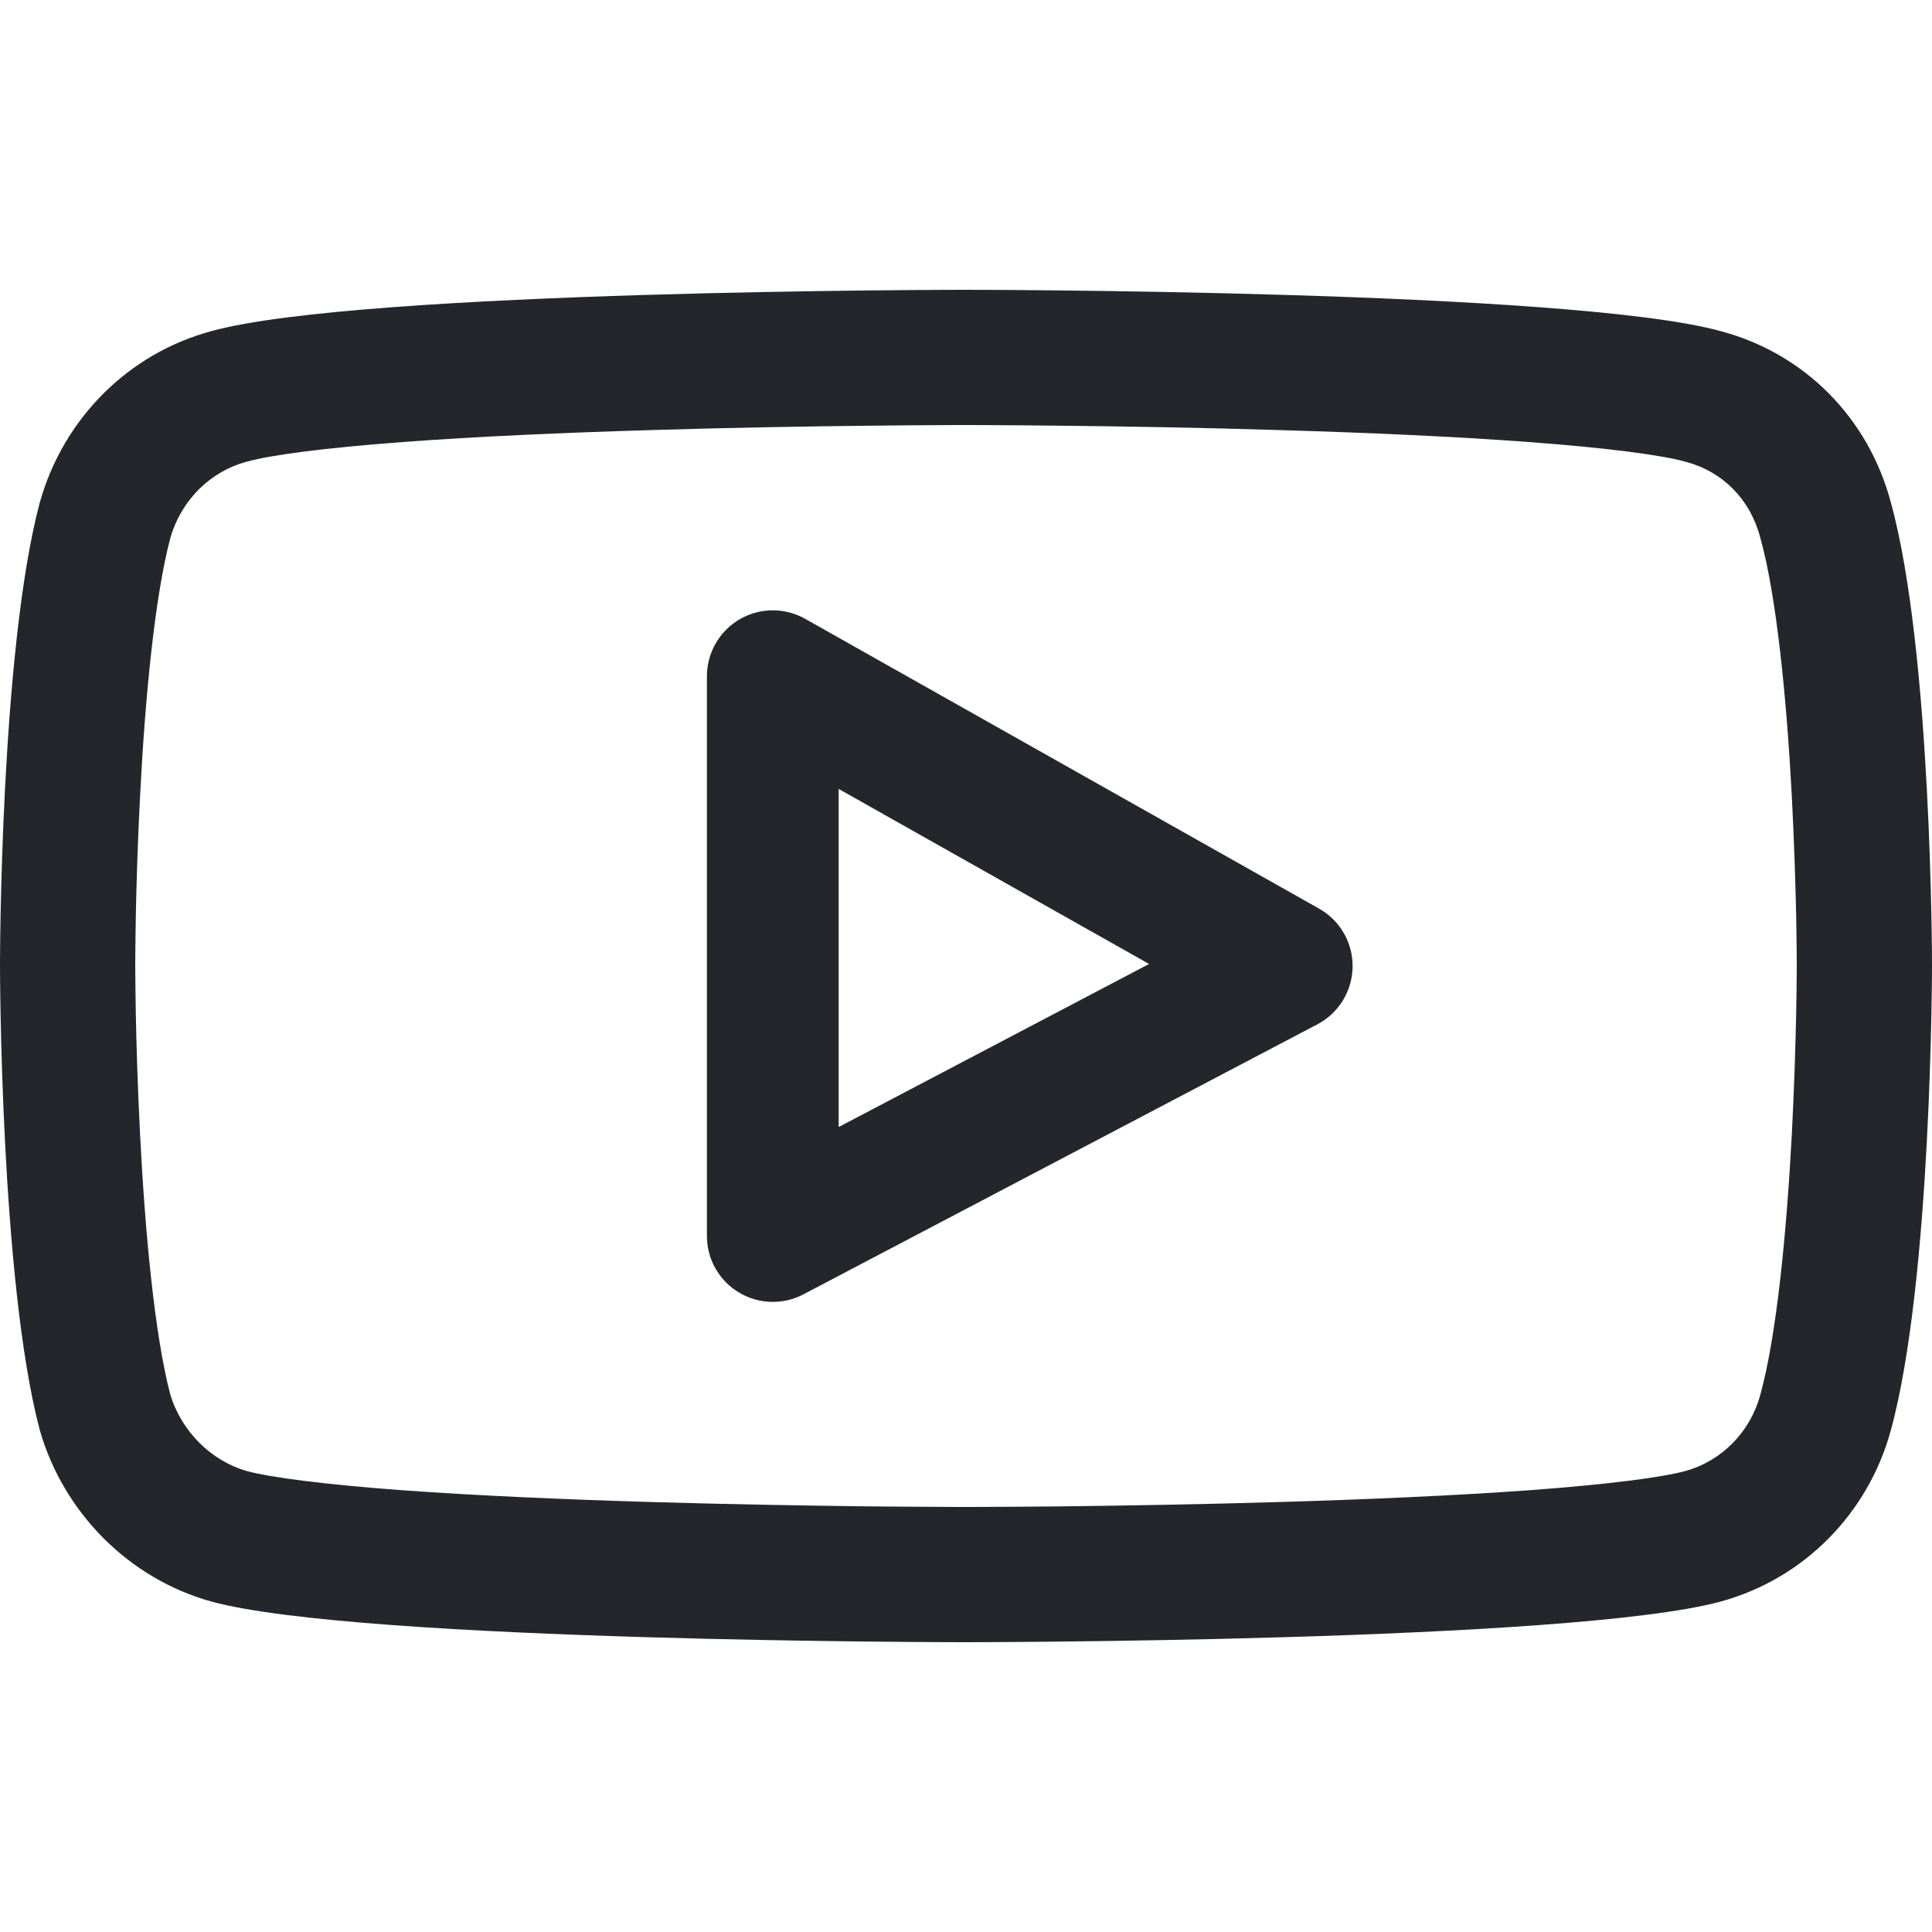
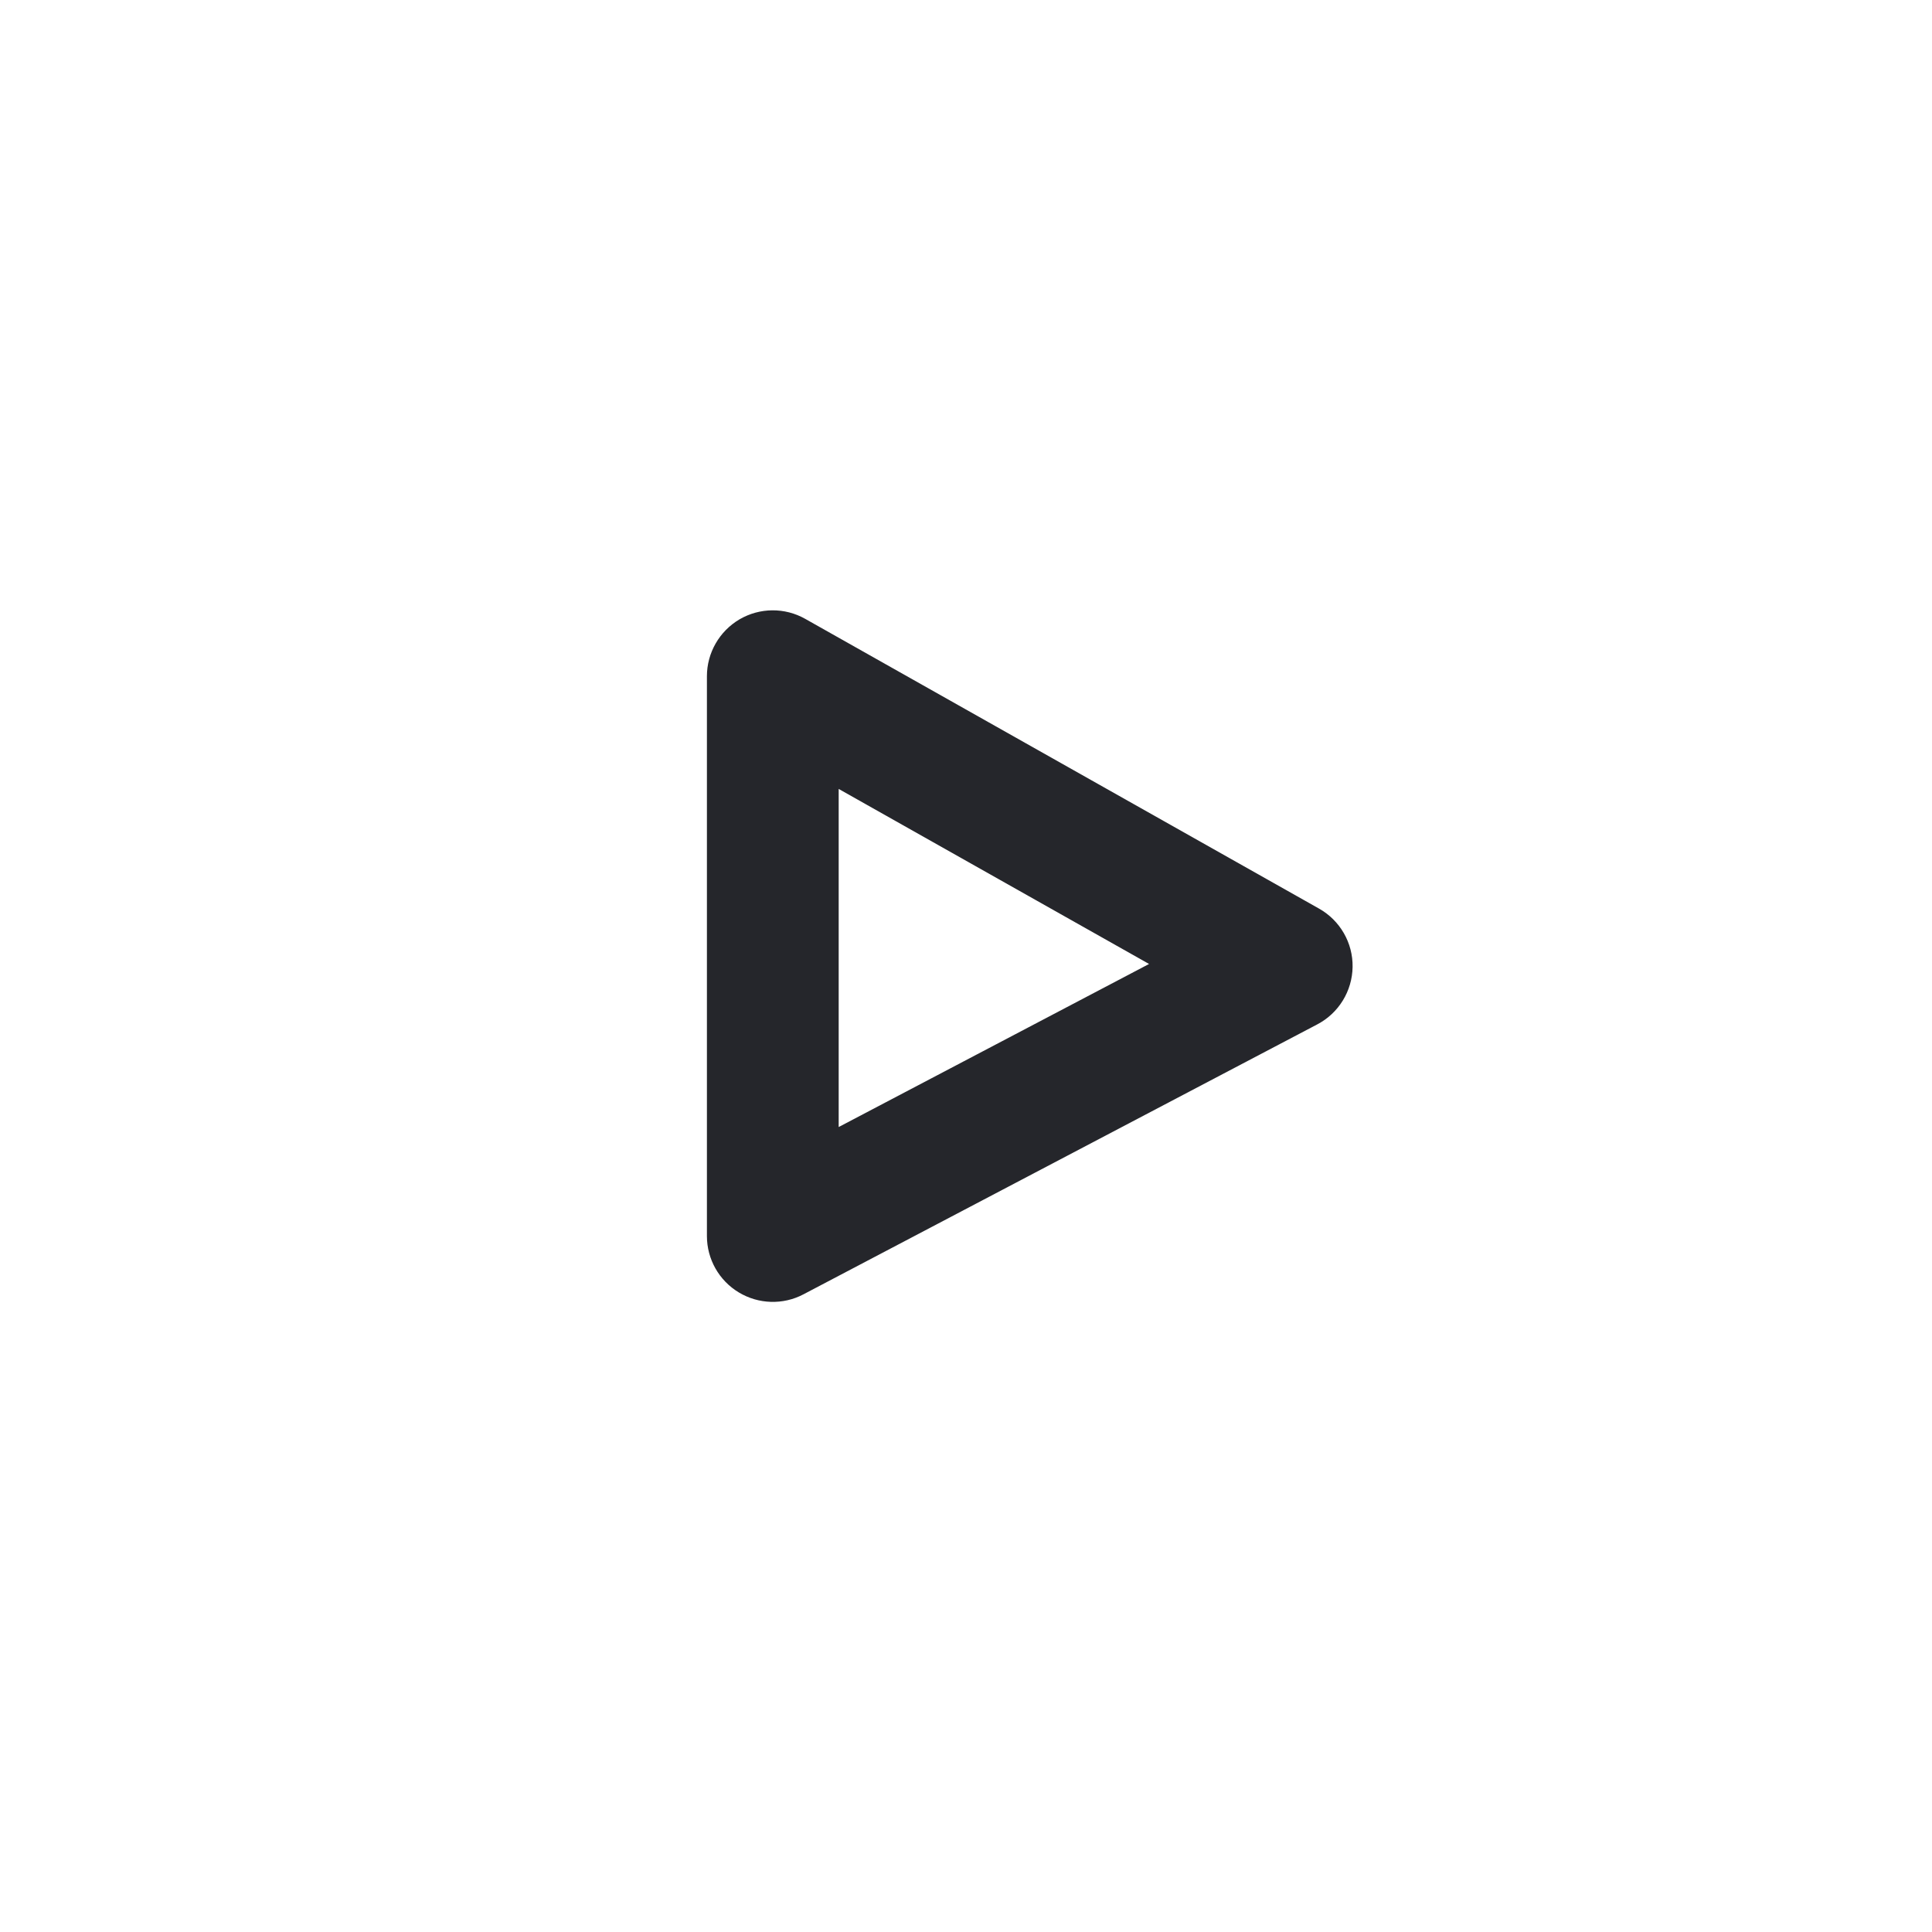
<svg xmlns="http://www.w3.org/2000/svg" width="20" height="20" viewBox="0 0 20 20" fill="none">
  <path fill-rule="evenodd" clip-rule="evenodd" d="M8.335 6.406C8.124 6.287 7.866 6.289 7.656 6.411C7.447 6.534 7.318 6.758 7.318 7V12.796C7.318 13.034 7.443 13.256 7.648 13.379C7.852 13.502 8.106 13.51 8.317 13.399L13.637 10.604C13.858 10.488 13.998 10.26 14.002 10.01C14.006 9.761 13.873 9.529 13.655 9.406L8.335 6.406ZM8.682 11.667V8.167L11.895 9.979L8.682 11.667Z" fill="#25262B" />
-   <path fill-rule="evenodd" clip-rule="evenodd" d="M17.809 16.58C16.255 17 9.99 17 9.99 17C9.99 17 3.738 17 2.191 16.58C1.33 16.342 0.658 15.656 0.413 14.809C0 13.255 0 9.986 0 9.986C0 9.986 0 6.738 0.413 5.198C0.658 4.33 1.33 3.658 2.191 3.427C3.738 3 9.99 3 9.99 3C9.99 3 16.255 3 17.809 3.427C18.684 3.658 19.342 4.33 19.573 5.198C20 6.738 20 9.986 20 9.986C20 9.986 20 13.255 19.573 14.809C19.342 15.656 18.684 16.342 17.809 16.58ZM2.561 15.23C2.189 15.126 1.879 14.821 1.762 14.433C1.6 13.812 1.501 12.752 1.45 11.743C1.425 11.256 1.412 10.814 1.406 10.494C1.403 10.334 1.402 10.205 1.401 10.117L1.4 10.017L1.4 9.993L1.4 9.986L1.4 9.979L1.4 9.955L1.401 9.856C1.402 9.768 1.403 9.641 1.406 9.482C1.412 9.164 1.425 8.725 1.45 8.241C1.501 7.236 1.601 6.182 1.763 5.57C1.878 5.171 2.182 4.879 2.554 4.779L2.564 4.777C2.801 4.711 3.351 4.637 4.167 4.576C4.941 4.518 5.844 4.479 6.713 4.453C7.579 4.426 8.4 4.413 9.004 4.407C9.306 4.403 9.553 4.402 9.725 4.401L9.922 4.4H10.057L10.255 4.401C10.427 4.402 10.675 4.403 10.977 4.407C11.583 4.413 12.405 4.426 13.274 4.453C14.145 4.479 15.051 4.518 15.828 4.576C16.645 4.637 17.198 4.711 17.438 4.777L17.452 4.781C17.829 4.88 18.116 5.165 18.22 5.558L18.222 5.565L18.224 5.572C18.392 6.177 18.495 7.233 18.549 8.244C18.574 8.727 18.587 9.165 18.594 9.483C18.597 9.641 18.598 9.769 18.599 9.856L18.6 9.955L18.6 9.98L18.6 9.986L18.6 9.992L18.6 10.017L18.599 10.117C18.598 10.205 18.597 10.333 18.594 10.493C18.587 10.813 18.574 11.254 18.549 11.741C18.495 12.758 18.392 13.824 18.223 14.438L18.222 14.441C18.118 14.824 17.823 15.125 17.443 15.229C17.201 15.294 16.645 15.367 15.829 15.427C15.052 15.483 14.146 15.522 13.275 15.548C12.406 15.574 11.584 15.587 10.978 15.594C10.675 15.597 10.427 15.598 10.255 15.599L10.057 15.6H9.922L9.724 15.599C9.553 15.598 9.306 15.597 9.004 15.594C8.399 15.587 7.579 15.574 6.712 15.548C5.844 15.522 4.94 15.483 4.165 15.427C3.353 15.367 2.802 15.294 2.561 15.23Z" fill="#25262B" />
</svg>